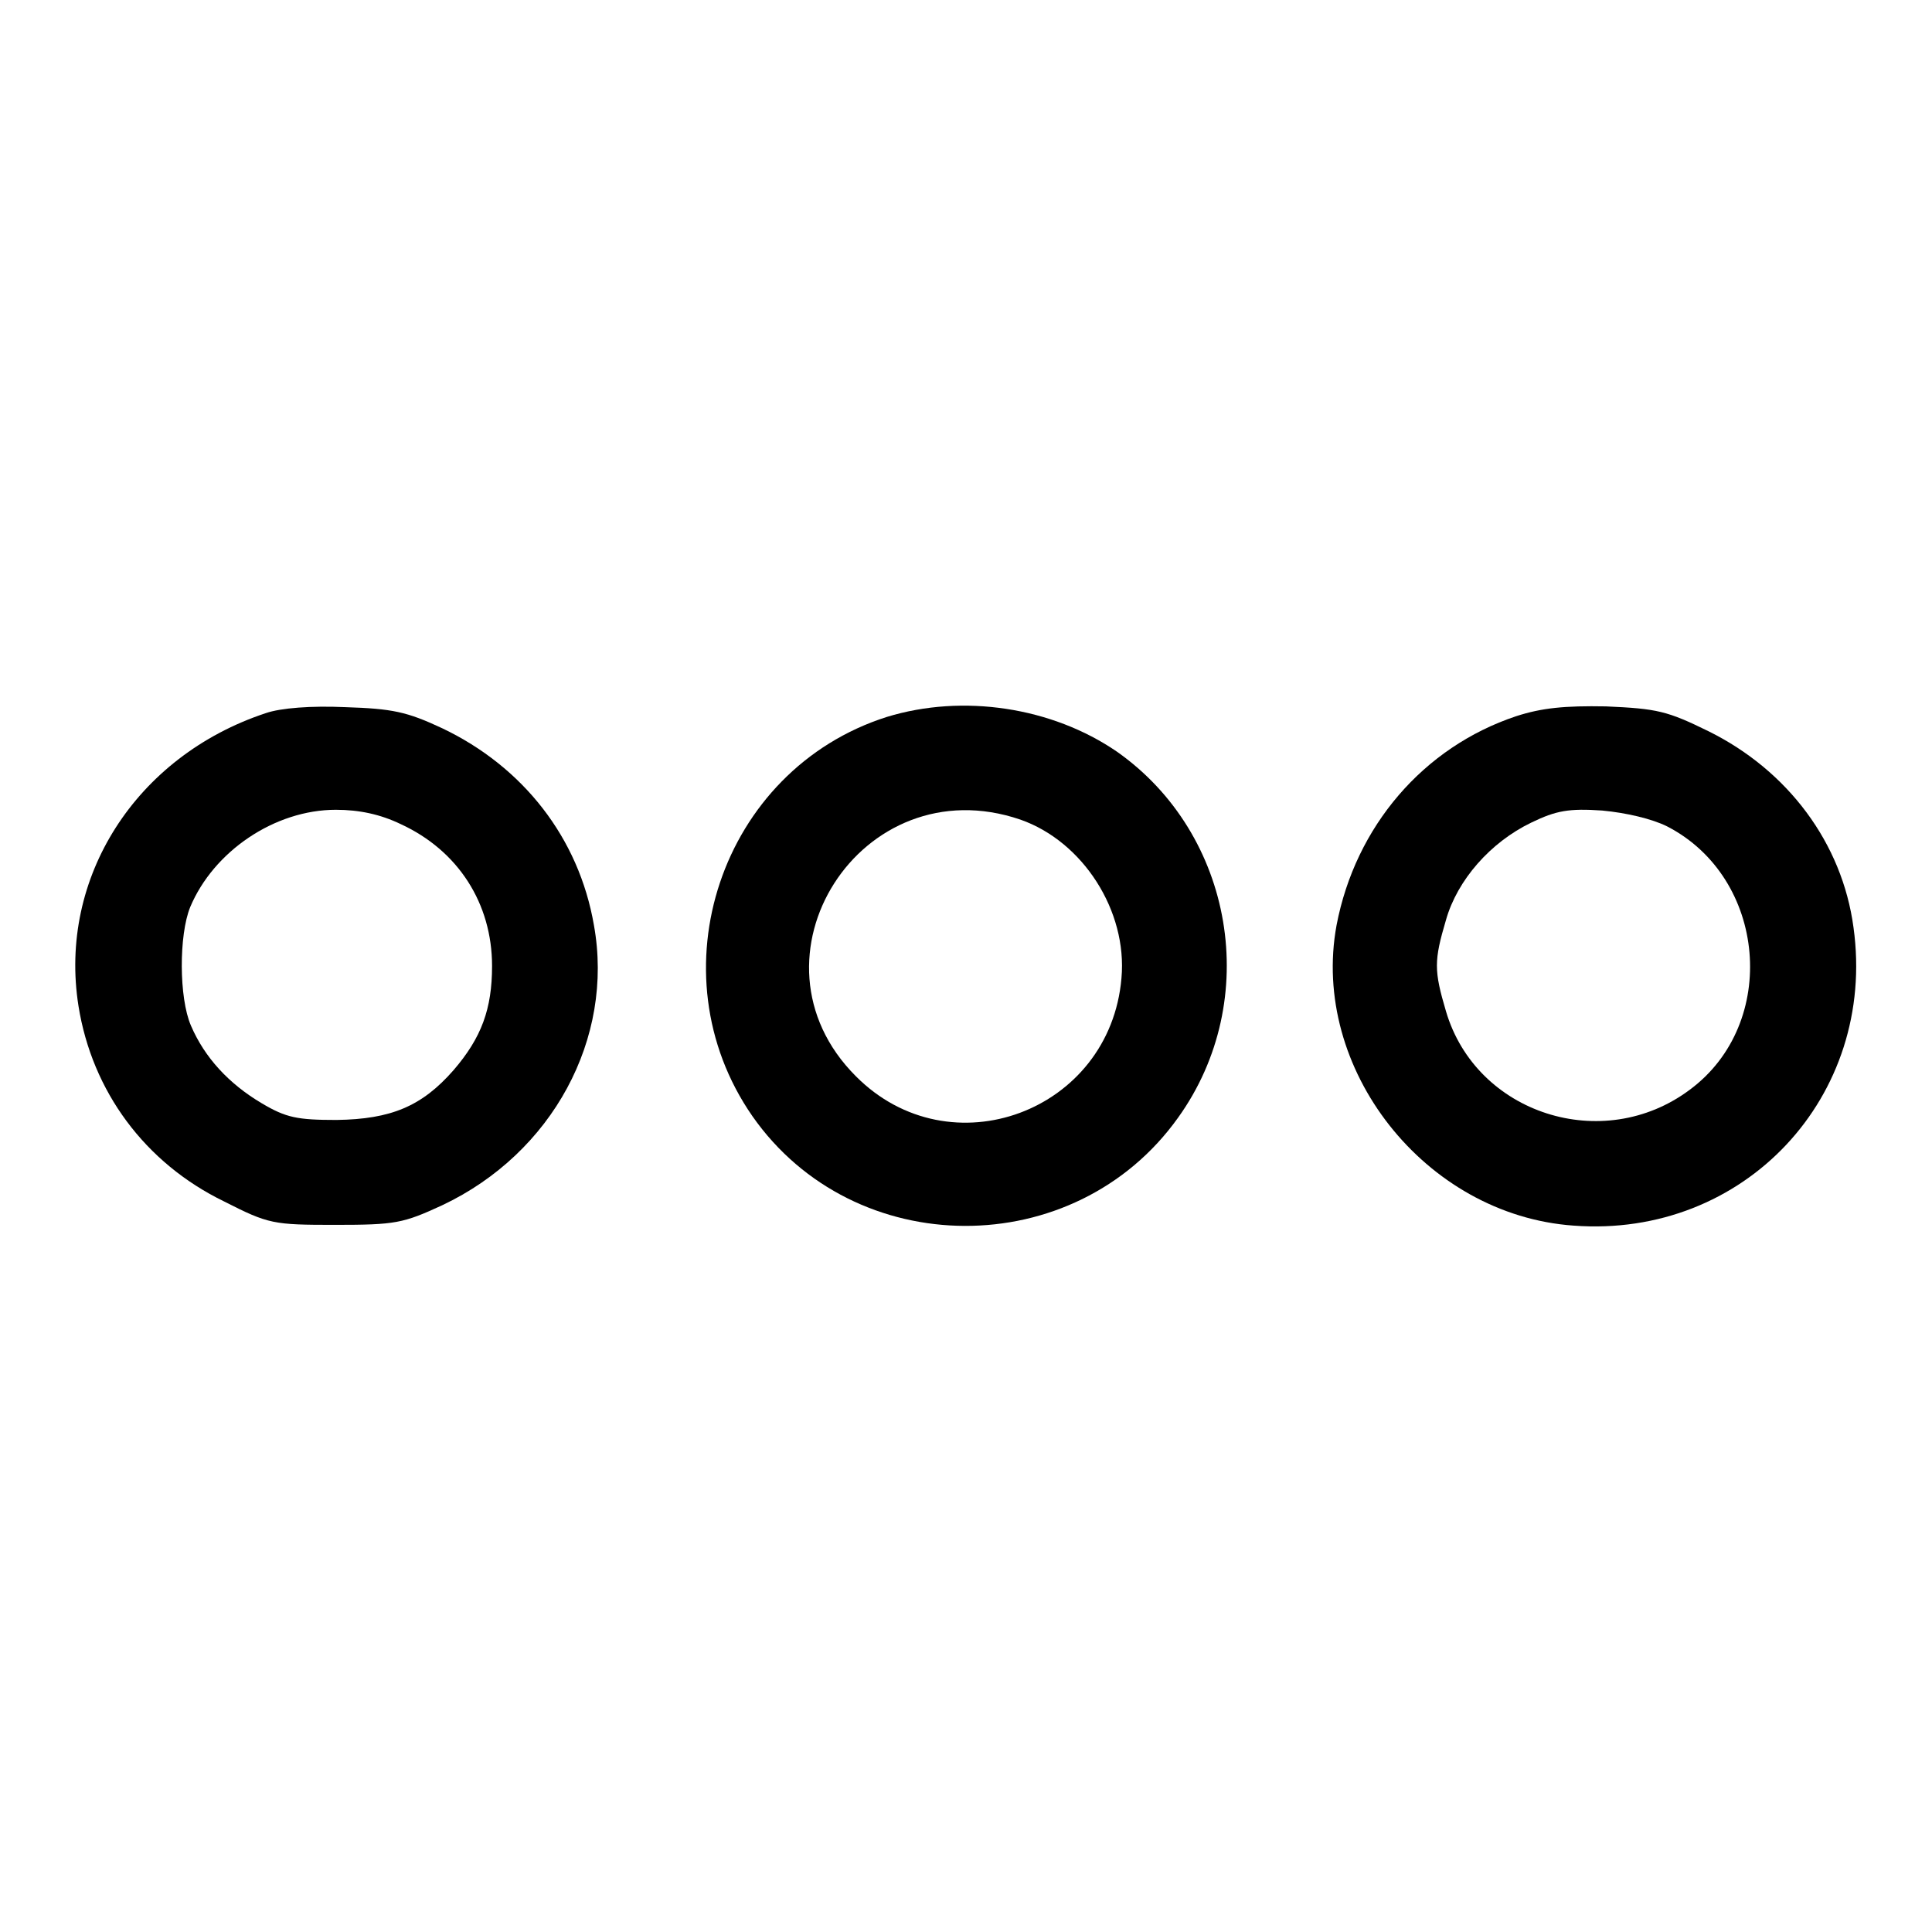
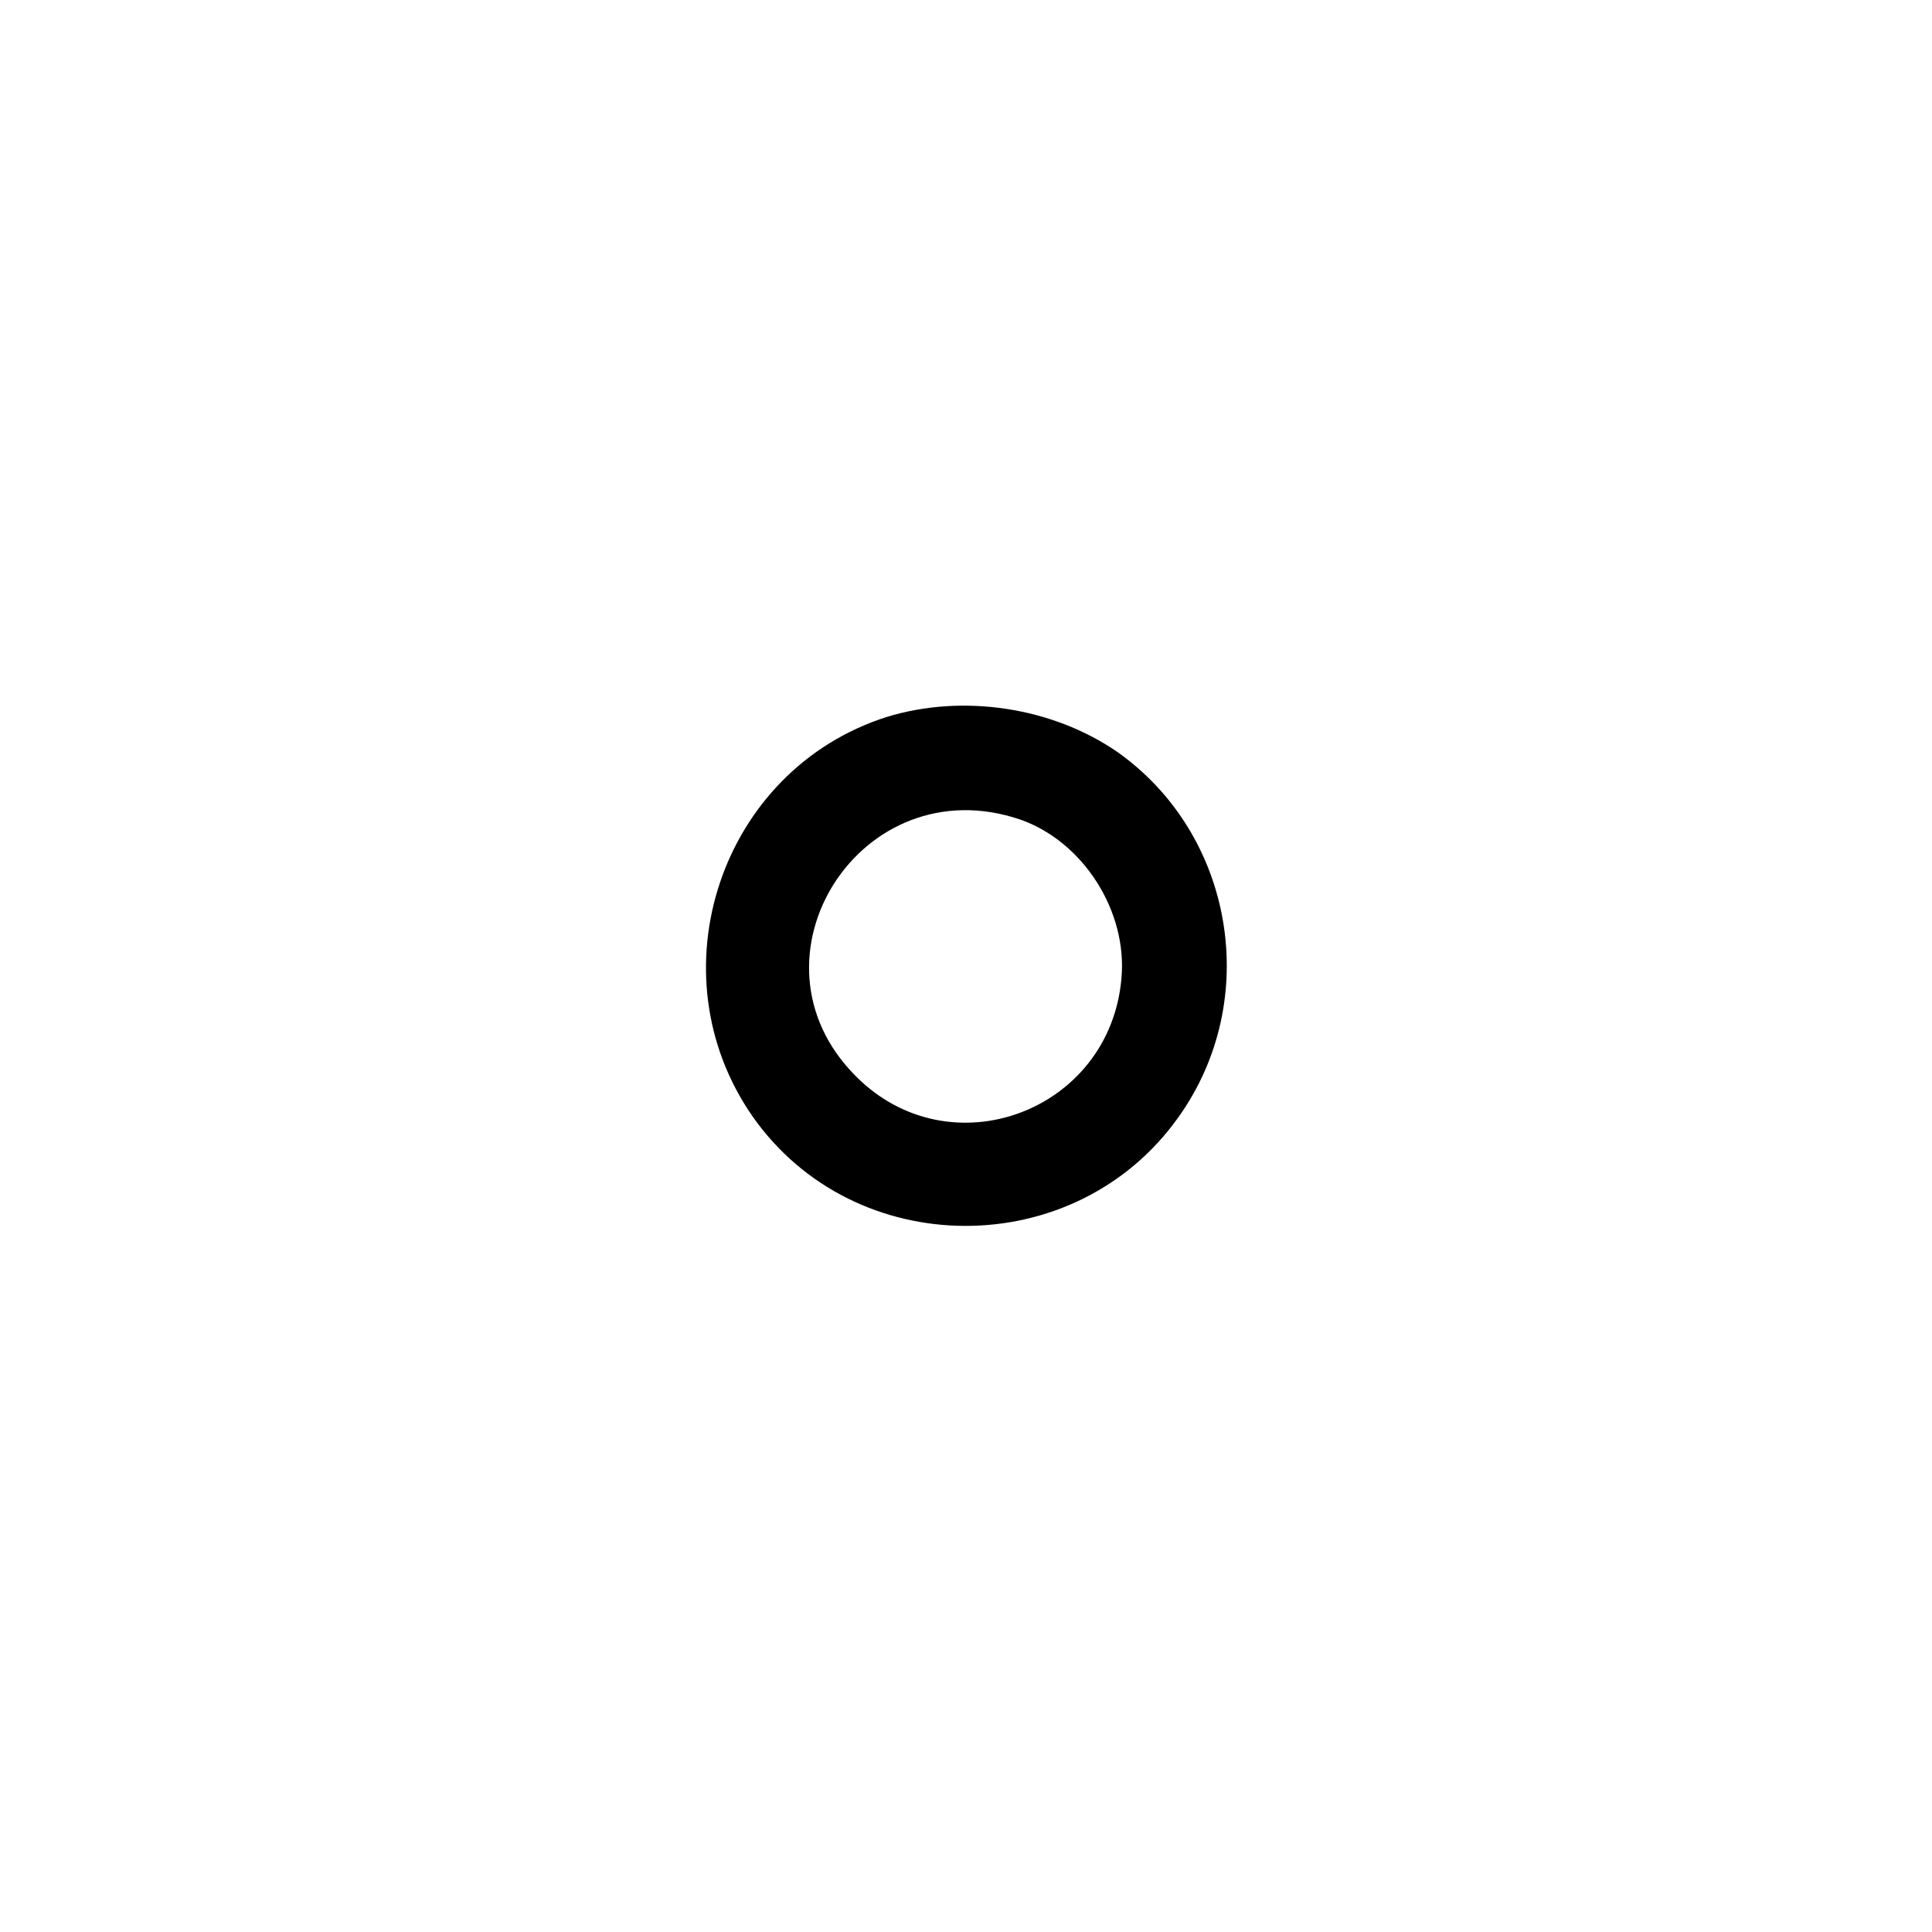
<svg xmlns="http://www.w3.org/2000/svg" version="1.1" x="0px" y="0px" viewBox="0 0 256 256" enable-background="new 0 0 256 256" xml:space="preserve">
  <g>
    <g>
      <g>
-         <path fill="#000000" d="M35.2,94.5c-17.2,5.7-27.5,21.8-24.8,38.8c1.8,11.3,8.8,20.8,19.3,25.9c5.9,3,6.5,3.1,14.7,3.1c8,0,9-0.2,14.2-2.6c14.6-6.9,22.8-22.1,20.1-37.1c-2-11.6-9.4-21-20.1-26.1c-4.7-2.2-6.6-2.6-12.9-2.8C41.3,93.5,37.2,93.8,35.2,94.5z M53.1,109.2c7.6,3.5,12.1,10.5,12.1,18.8c0,5.7-1.4,9.5-5.1,13.8c-4.2,4.8-8.3,6.5-15.5,6.6c-5.2,0-6.7-0.3-9.9-2.2c-4.4-2.6-7.6-6.1-9.4-10.3c-1.6-3.7-1.6-12-0.1-15.7c3.1-7.4,11.2-12.9,19.3-12.9C47.6,107.3,50.4,107.9,53.1,109.2z" />
        <path fill="#000000" d="M117.5,95c-22,7-31,33.9-17.8,52.9c13.5,19.3,42.7,19.4,56.4,0.2c11.2-15.6,7.4-37.6-8.1-48.5C139.4,93.7,127.6,91.9,117.5,95z M135.2,108.6c8.3,2.9,14.2,12.1,13.4,21c-1.5,17.7-22.7,25.6-35.2,13C97.8,127,114.1,101.4,135.2,108.6z" />
-         <path fill="#000000" d="M200.9,94.9c-12.3,4.1-21.3,14.6-23.8,27.7c-3.5,19,11.7,38.4,31.4,39.8c22.6,1.7,40.2-17.1,37.1-39.5c-1.5-11.2-8.7-20.8-19.2-26c-5.5-2.7-6.8-3-13.6-3.3C207.3,93.5,204.3,93.8,200.9,94.9z M220.9,109.5c13.2,6.8,14.9,26.1,3,34.9c-11.5,8.6-28.3,3.2-32.3-10.4c-1.6-5.4-1.6-6.7,0-12.1c1.5-5.3,5.9-10.3,11.3-12.9c3.3-1.6,5-1.9,9.4-1.6C215.5,107.7,218.9,108.5,220.9,109.5z" />
      </g>
    </g>
  </g>
</svg>